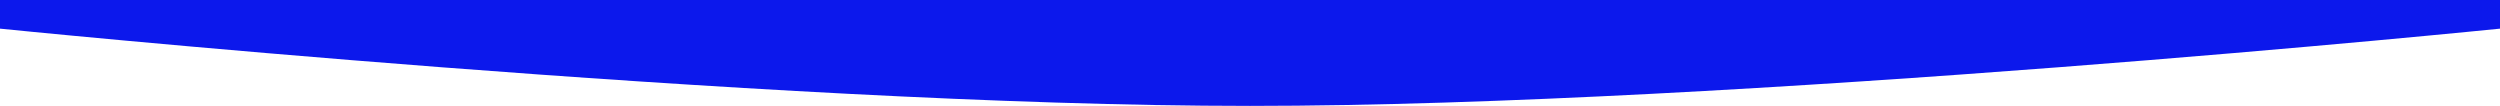
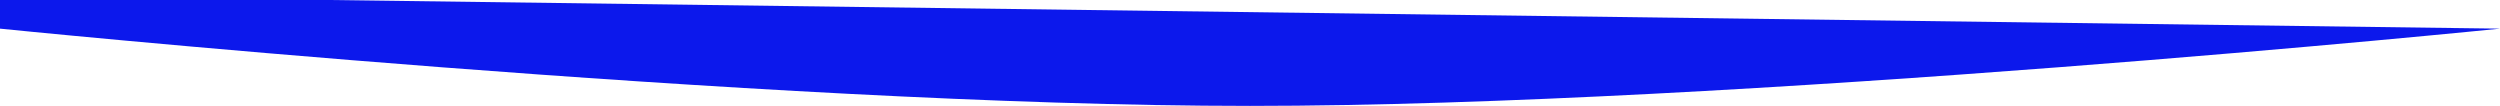
<svg xmlns="http://www.w3.org/2000/svg" width="1440" height="61" viewBox="0 0 1440 61" fill="none">
-   <path d="M1440 16.5C1440 16.5 1001.71 61 720 61C438.286 61 3.89031e-06 16.5 3.89031e-06 16.5L5.55135e-06 -2.5L1440 -2.5L1440 16.5Z" fill="#0C18EC" />
+   <path d="M1440 16.5C1440 16.5 1001.71 61 720 61C438.286 61 3.89031e-06 16.5 3.89031e-06 16.5L5.55135e-06 -2.5L1440 16.5Z" fill="#0C18EC" />
</svg>